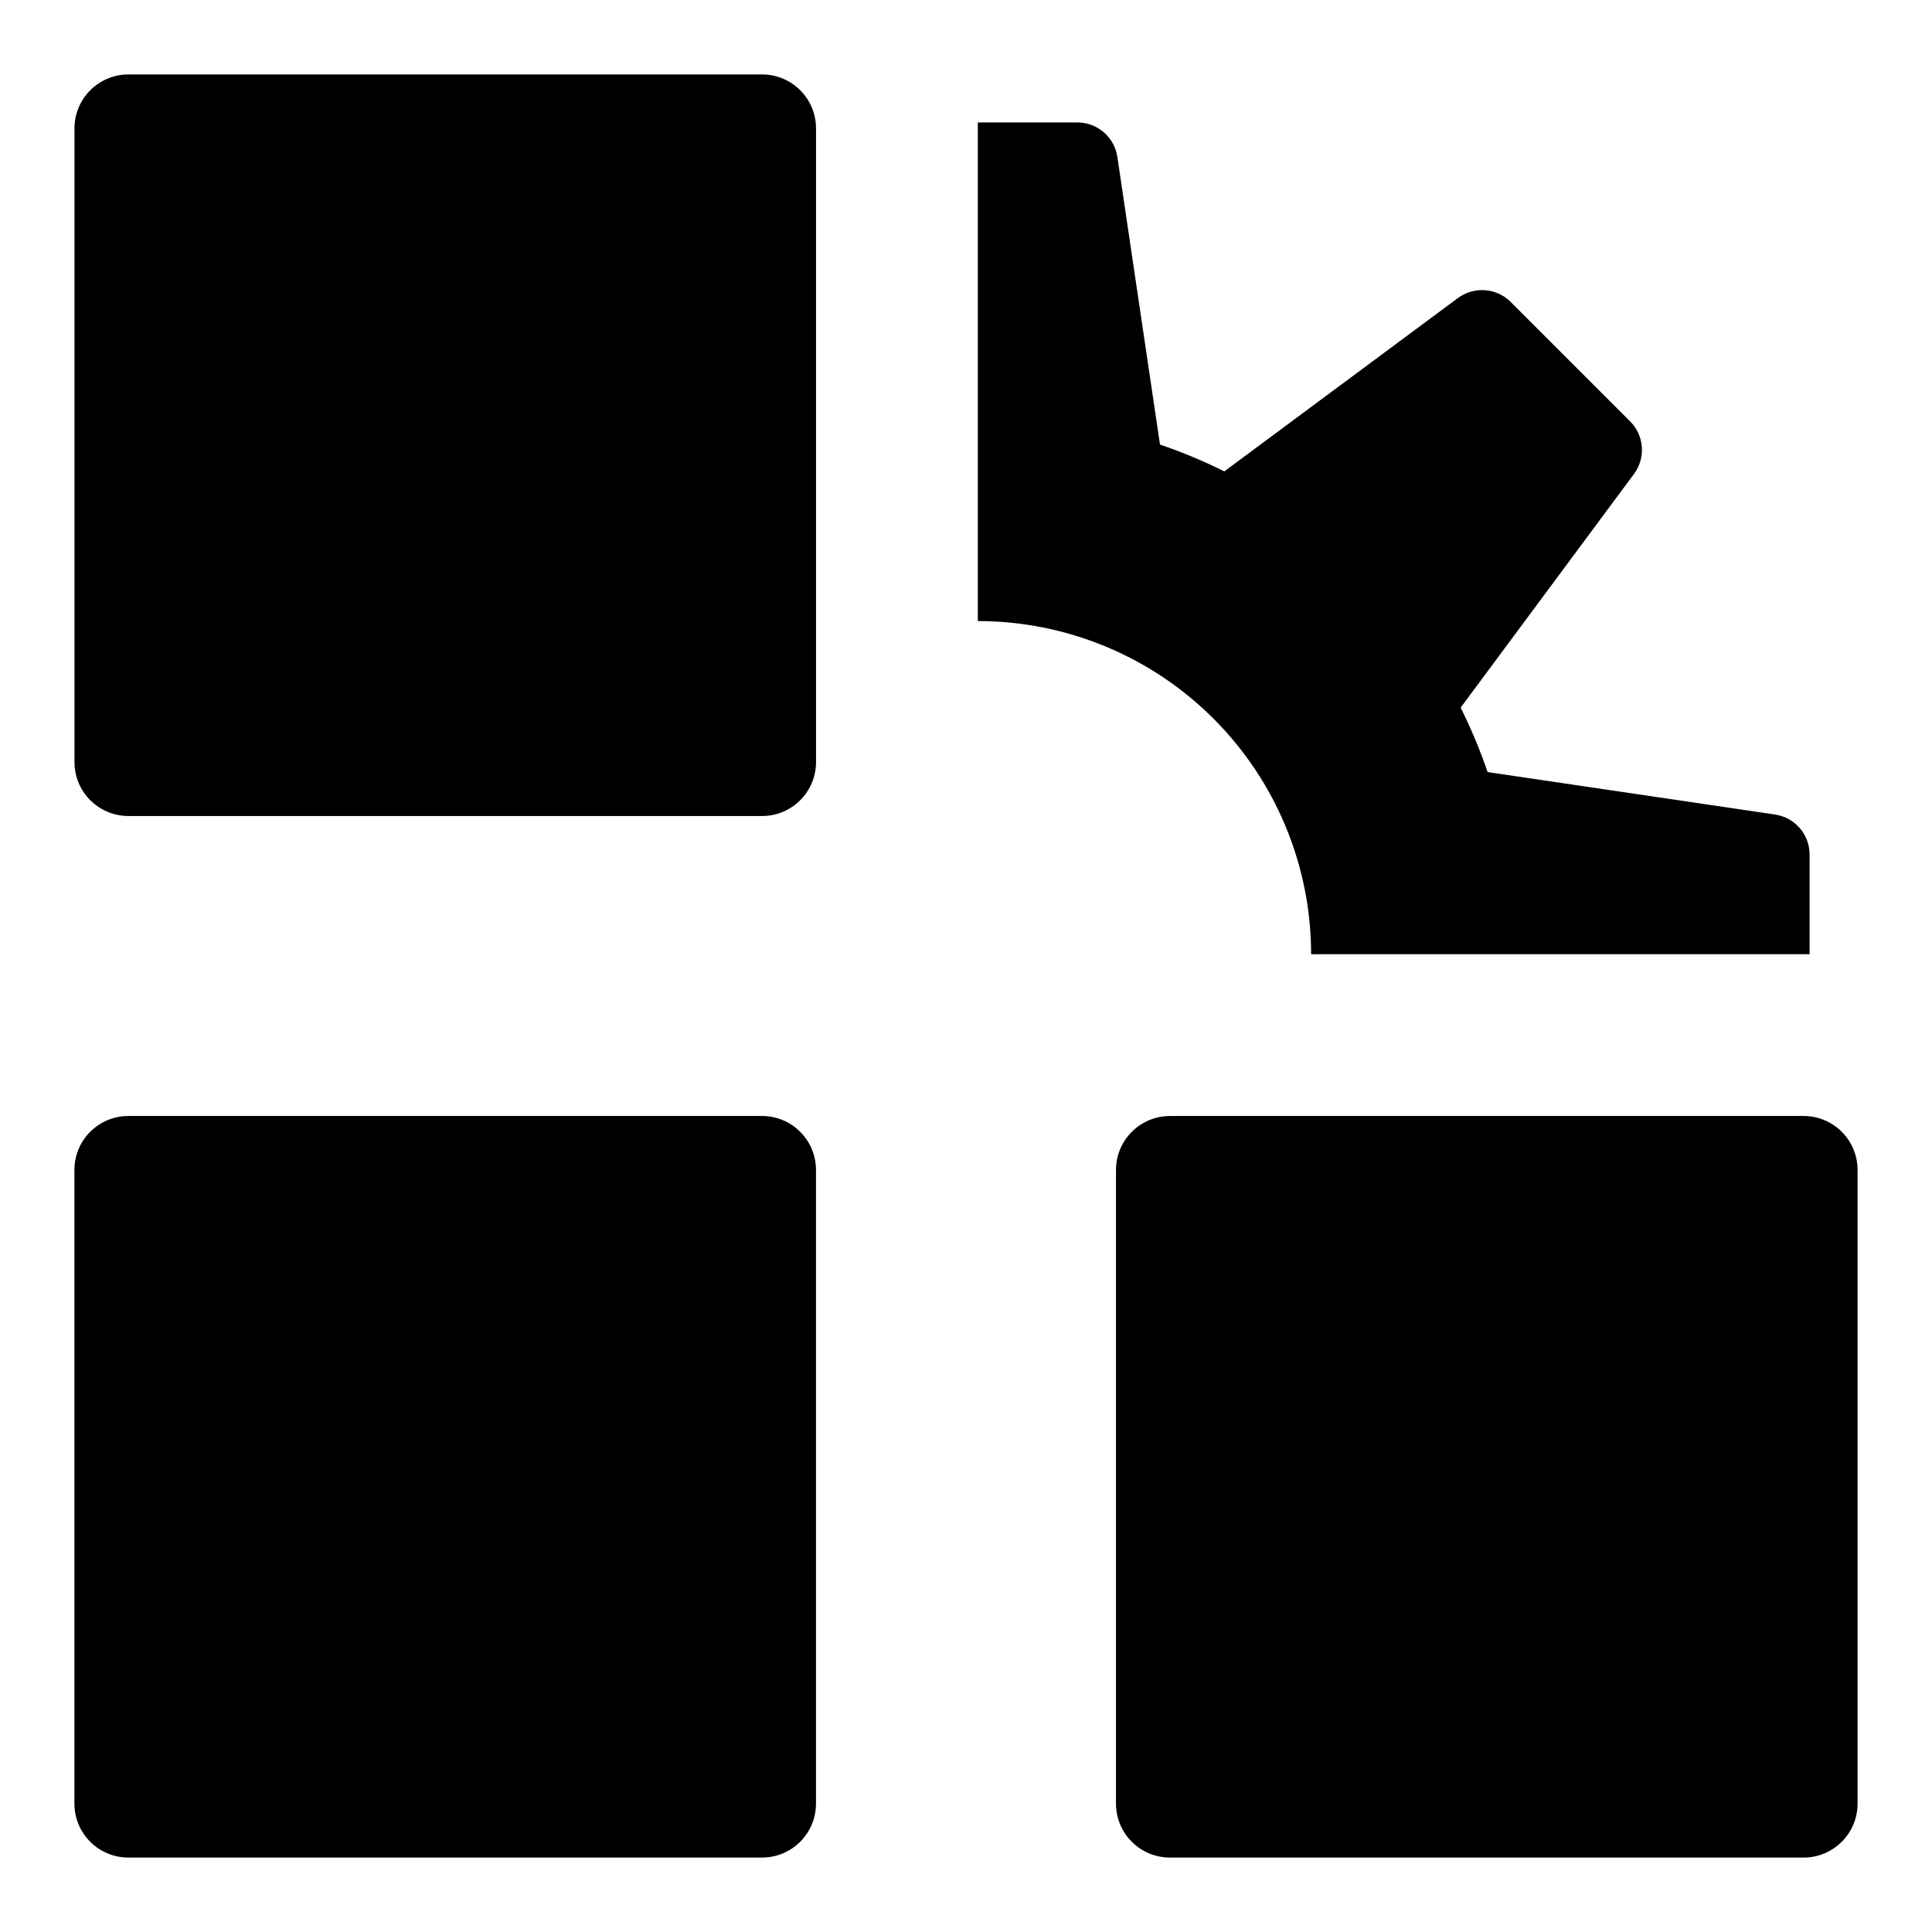
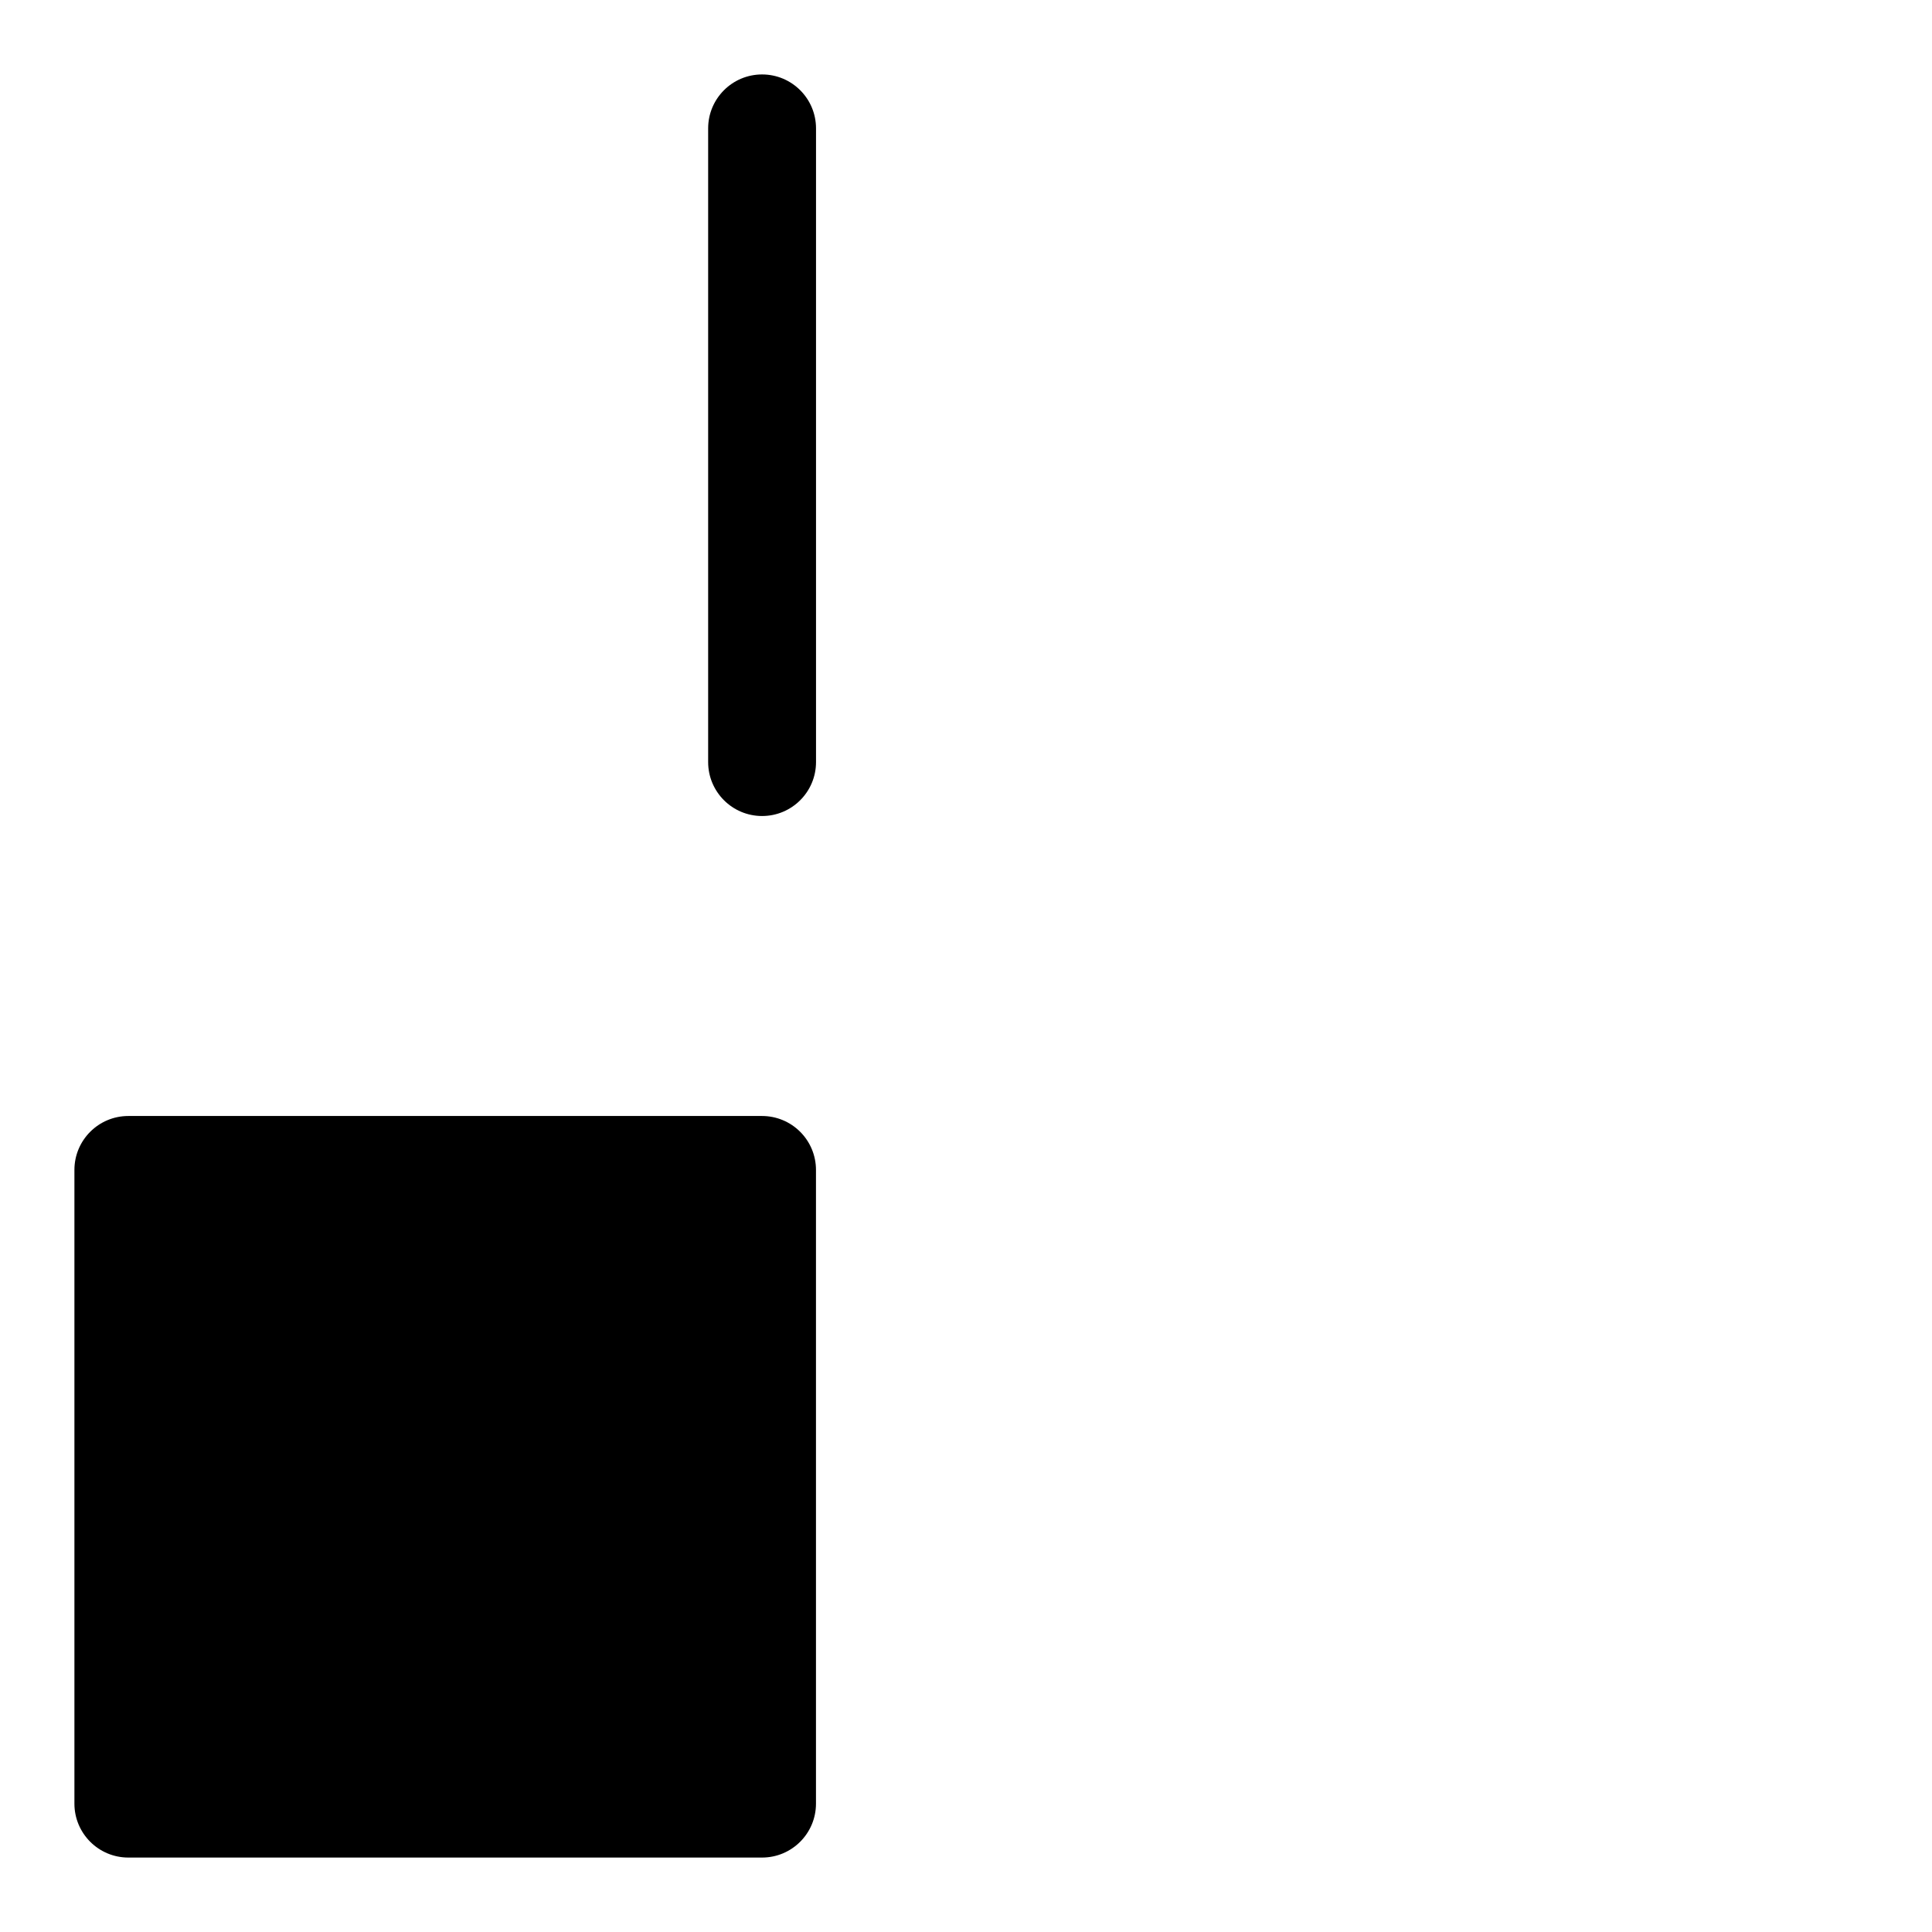
<svg xmlns="http://www.w3.org/2000/svg" fill="#000000" width="800px" height="800px" version="1.1" viewBox="144 144 512 512">
  <g>
-     <path d="m178.02 163.73h167.94c7.894 0 14.293 6.398 14.293 14.293v167.94c0 7.891-6.398 14.289-14.293 14.289h-167.93c-7.894 0-14.293-6.398-14.293-14.289v-167.94c0-7.894 6.398-14.293 14.289-14.293z" />
-     <path d="m454.04 439.75h167.94c7.891 0 14.293 6.398 14.293 14.293v167.94c0 7.891-6.402 14.289-14.293 14.289h-167.94c-7.894 0-14.293-6.398-14.293-14.293v-167.93c0-3.793 1.504-7.426 4.188-10.105 2.68-2.684 6.312-4.188 10.105-4.188z" />
+     <path d="m178.02 163.73h167.94c7.894 0 14.293 6.398 14.293 14.293v167.94c0 7.891-6.398 14.289-14.293 14.289c-7.894 0-14.293-6.398-14.293-14.289v-167.94c0-7.894 6.398-14.293 14.289-14.293z" />
    <path d="m178.02 439.75h167.93c3.793 0 7.426 1.504 10.109 4.188 2.68 2.68 4.184 6.312 4.184 10.105v167.94c0 7.891-6.398 14.289-14.293 14.289h-167.94c-7.891 0-14.289-6.398-14.289-14.289v-167.94c0-7.894 6.398-14.293 14.293-14.293z" />
-     <path d="m491.46 396.88h132.1v-26.406c0-5.316-3.891-9.832-9.148-10.613l-76.176-11.254c-2.008-5.844-4.394-11.551-7.148-17.082l45.914-61.887c3.18-4.258 2.754-10.207-1-13.969l-31.656-31.656v-0.004c-3.766-3.742-9.695-4.184-13.973-1.035l-61.922 45.949c-5.516-2.75-11.207-5.125-17.043-7.109l-11.293-76.215c-0.781-5.258-5.297-9.148-10.609-9.148h-26.371v132.14c23.422-0.004 45.887 9.293 62.449 25.852 16.566 16.559 25.875 39.02 25.879 62.441z" />
  </g>
</svg>